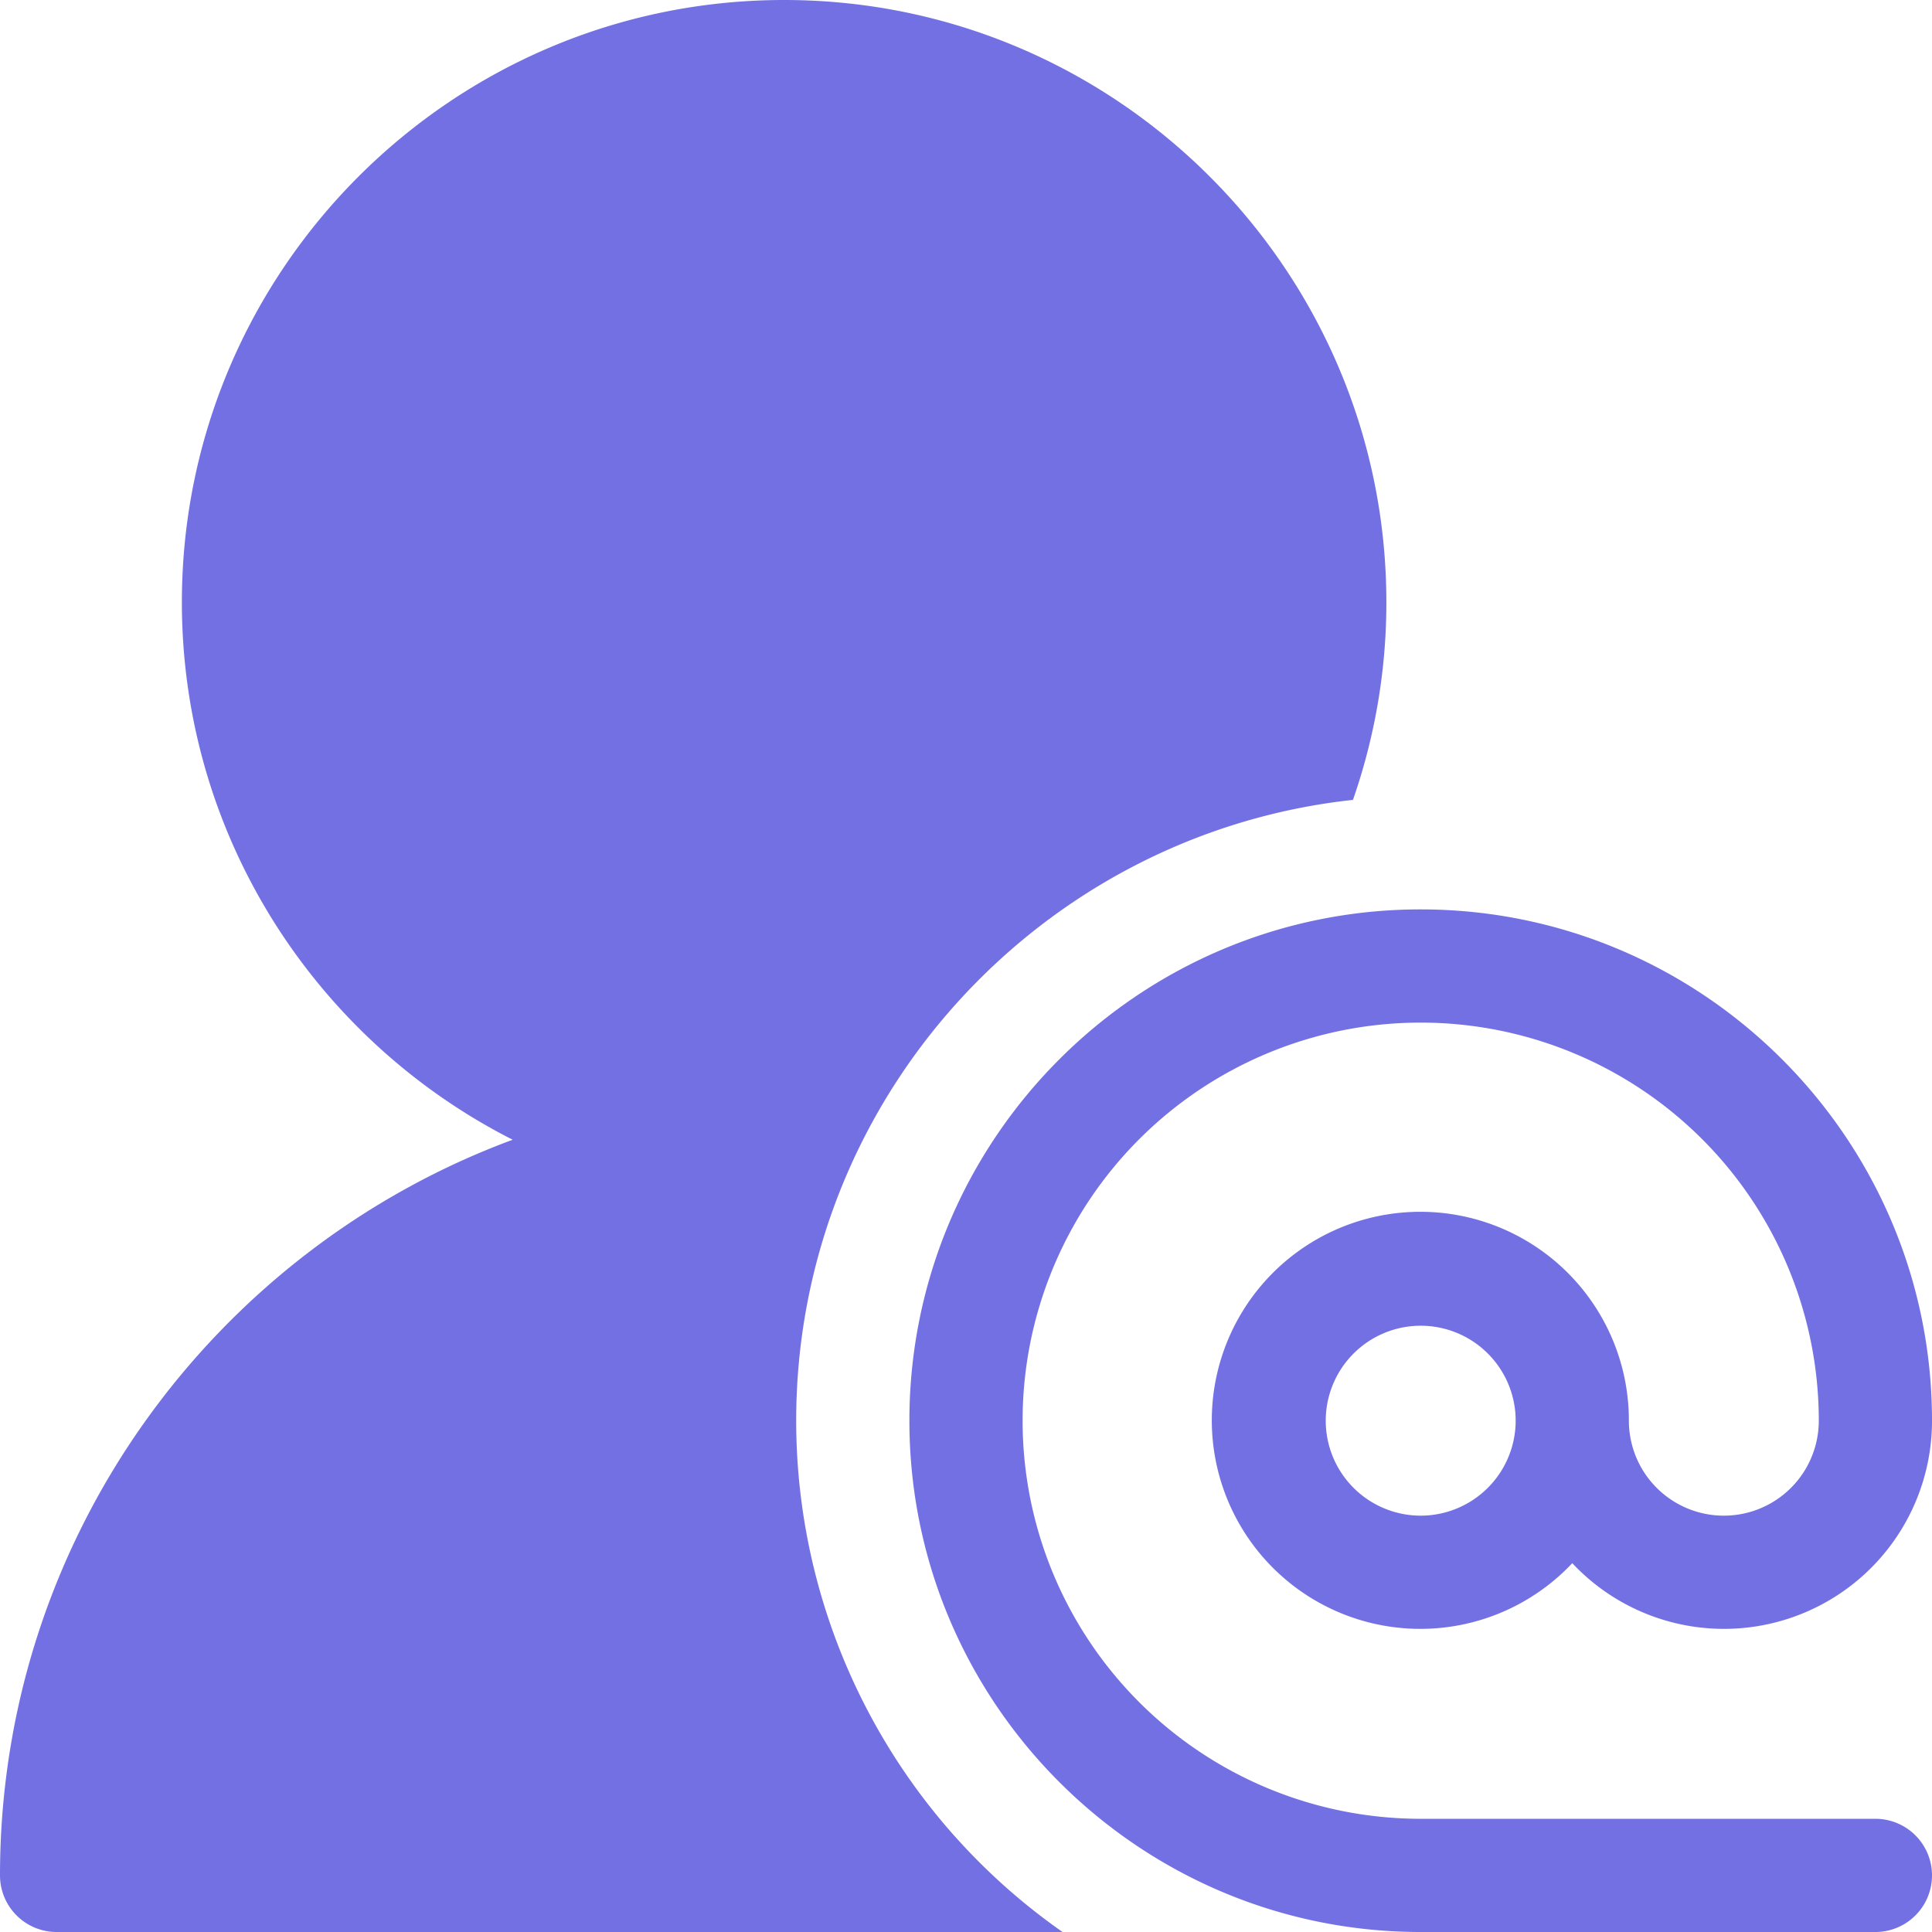
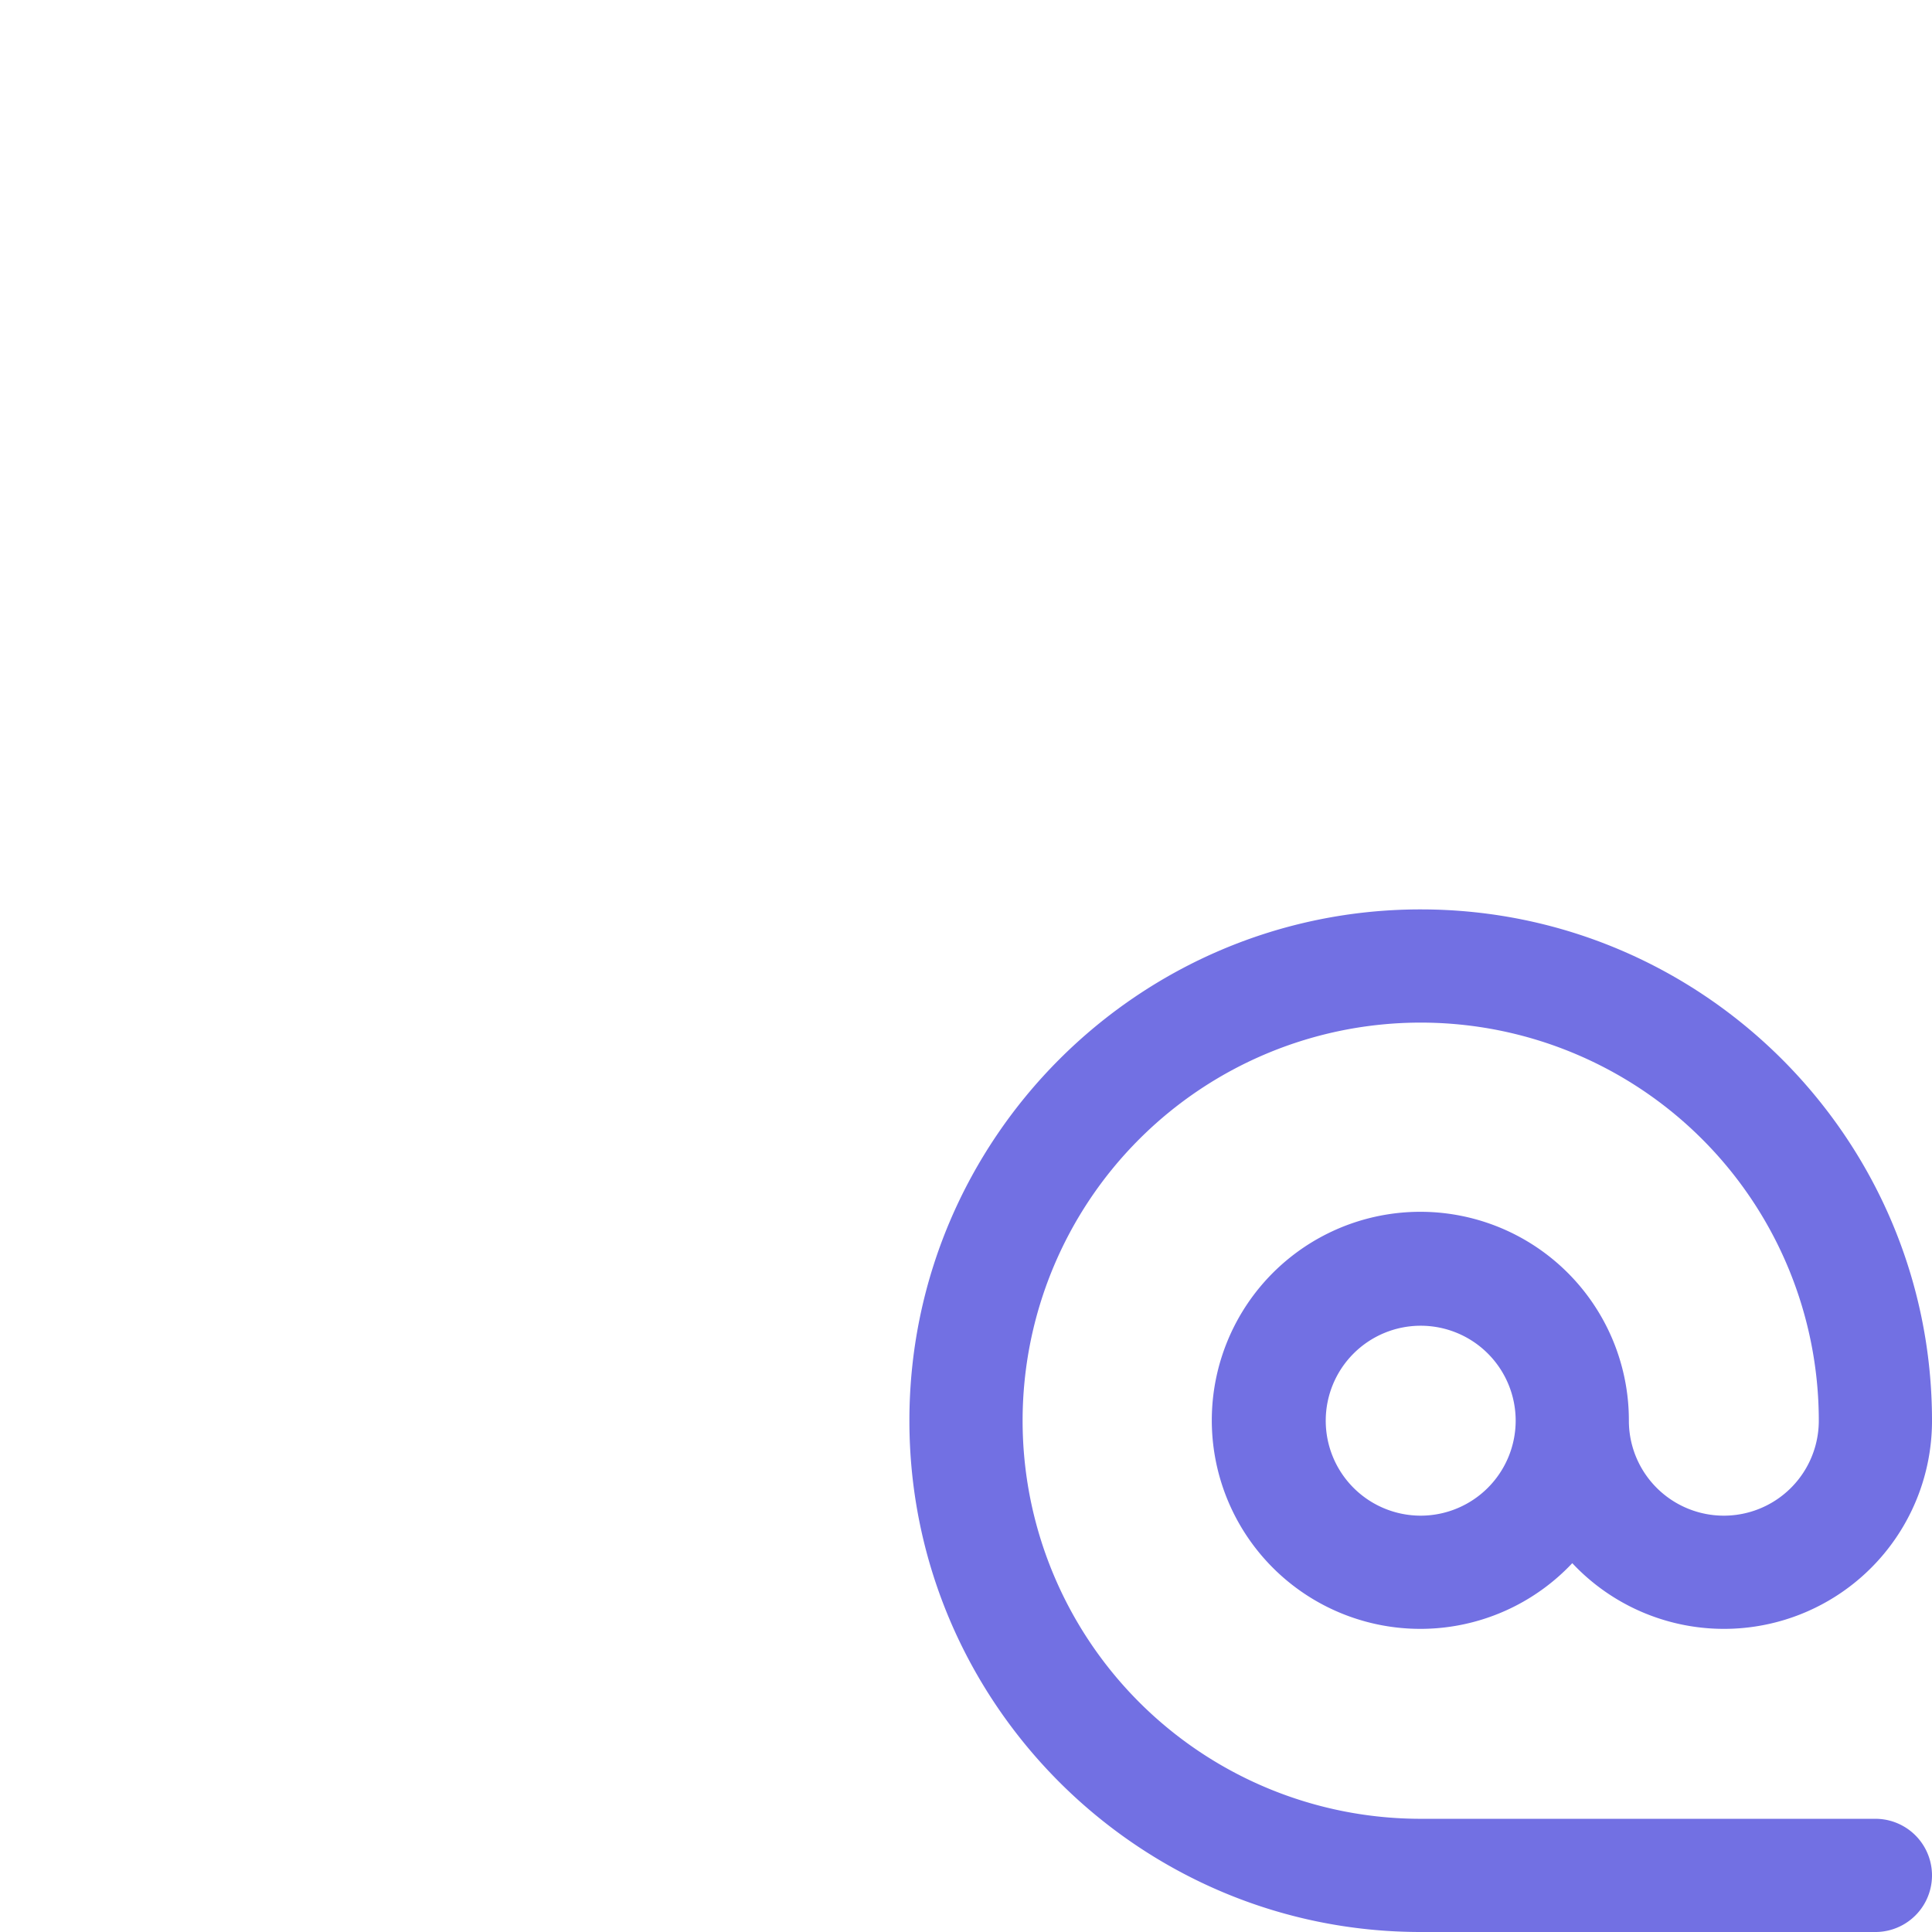
<svg xmlns="http://www.w3.org/2000/svg" id="icon_kontakt_gross" width="608.5" height="608.5" viewBox="0 0 608.5 608.5">
  <g id="Gruppe_437" data-name="Gruppe 437" opacity="1">
    <g id="Gruppe_429" data-name="Gruppe 429" transform="translate(286.423 286.423)">
      <g id="Gruppe_428" data-name="Gruppe 428">
        <path id="Pfad_3968" data-name="Pfad 3968" d="M545.25,527.423H402.039A125.384,125.384,0,1,1,527.423,402.039a29.909,29.909,0,0,1-59.818,0,65.68,65.68,0,1,0-17.827,44.872,65.517,65.517,0,0,0,113.3-44.872c0-88.8-72.242-161.039-161.039-161.039S241,313.242,241,402.039s72.242,161.039,161.039,161.039H545.25a17.827,17.827,0,0,0,0-35.654ZM402.039,431.948a29.91,29.91,0,1,1,29.912-29.909A29.942,29.942,0,0,1,402.039,431.948Z" transform="translate(-241 -241)" fill="#7270E3" />
      </g>
    </g>
    <g id="Gruppe_431" data-name="Gruppe 431">
      <g id="Gruppe_430" data-name="Gruppe 430">
-         <path id="Pfad_3969" data-name="Pfad 3969" d="M426.125,251.93a188.792,188.792,0,0,0,10.522-62.249C436.646,85.09,351.557,0,246.967,0S57.286,85.09,57.286,189.681c0,73.852,42.429,137.974,104.188,169.289C67.3,393.827,0,484.535,0,590.673A17.828,17.828,0,0,0,17.827,608.5H334.658a196.6,196.6,0,0,1-83.89-161.039C250.769,346.215,327.667,262.6,426.125,251.93Z" fill="#7270E3" />
-       </g>
+         </g>
    </g>
  </g>
</svg>